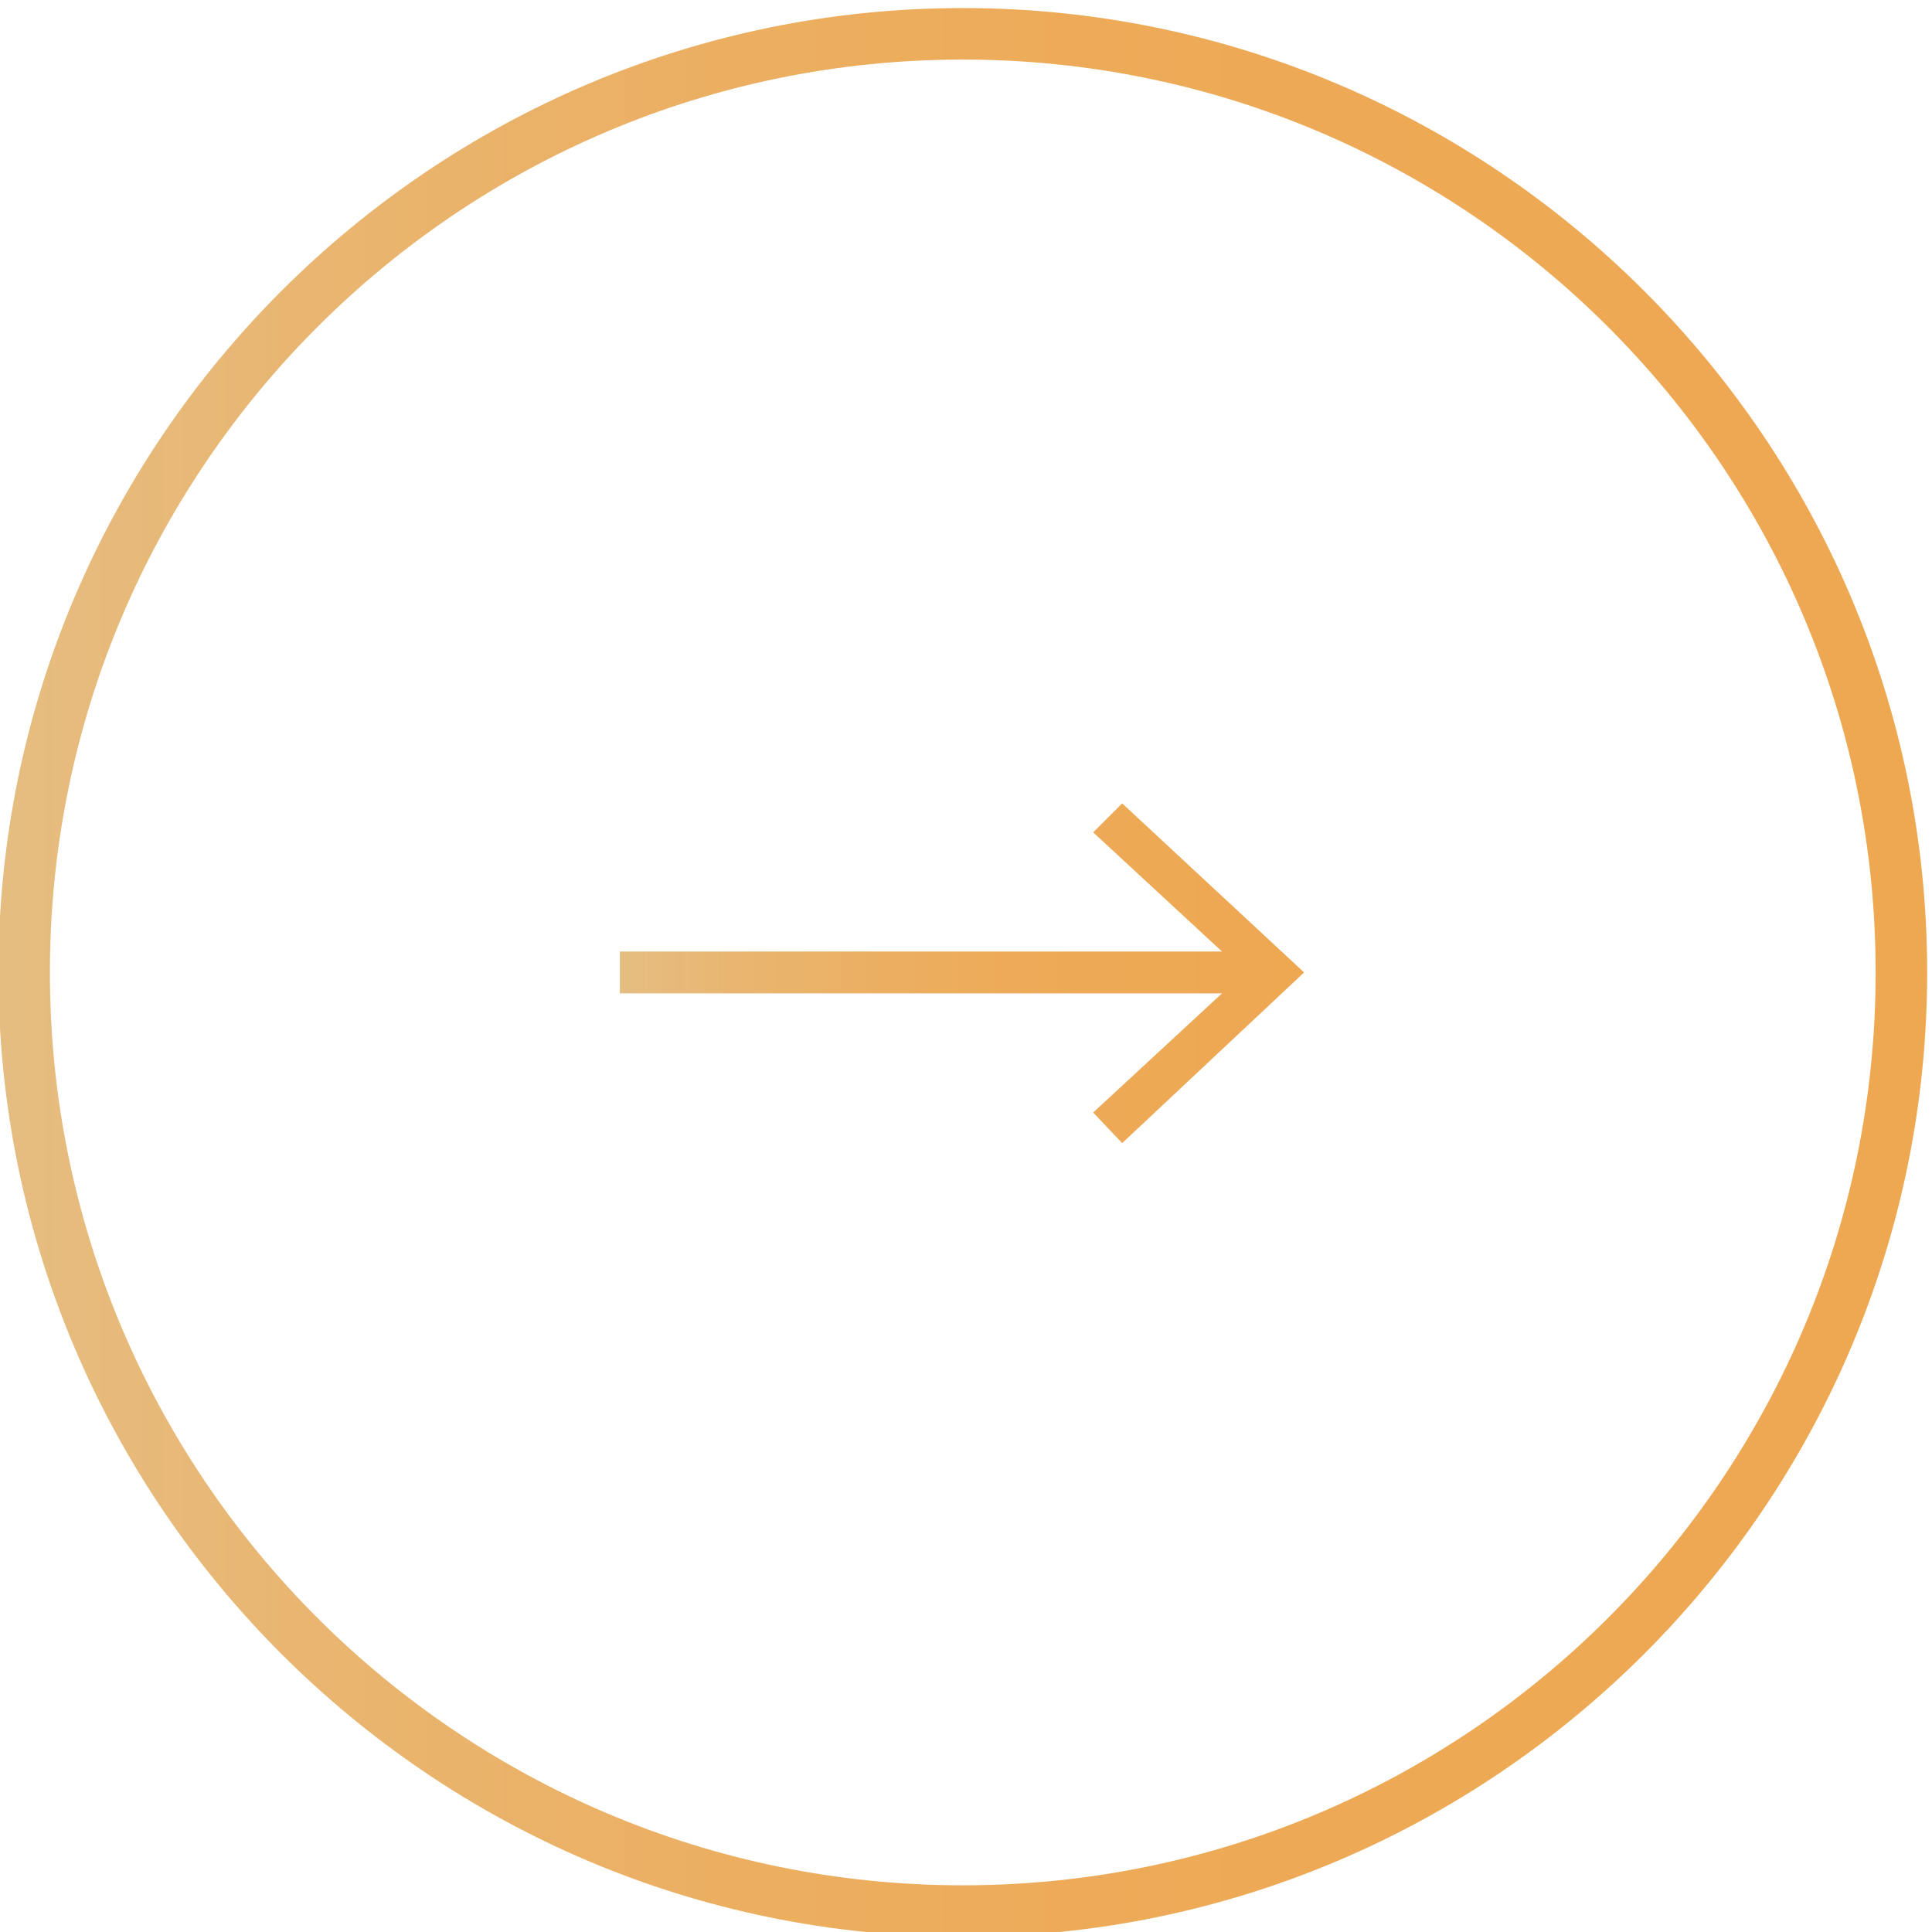
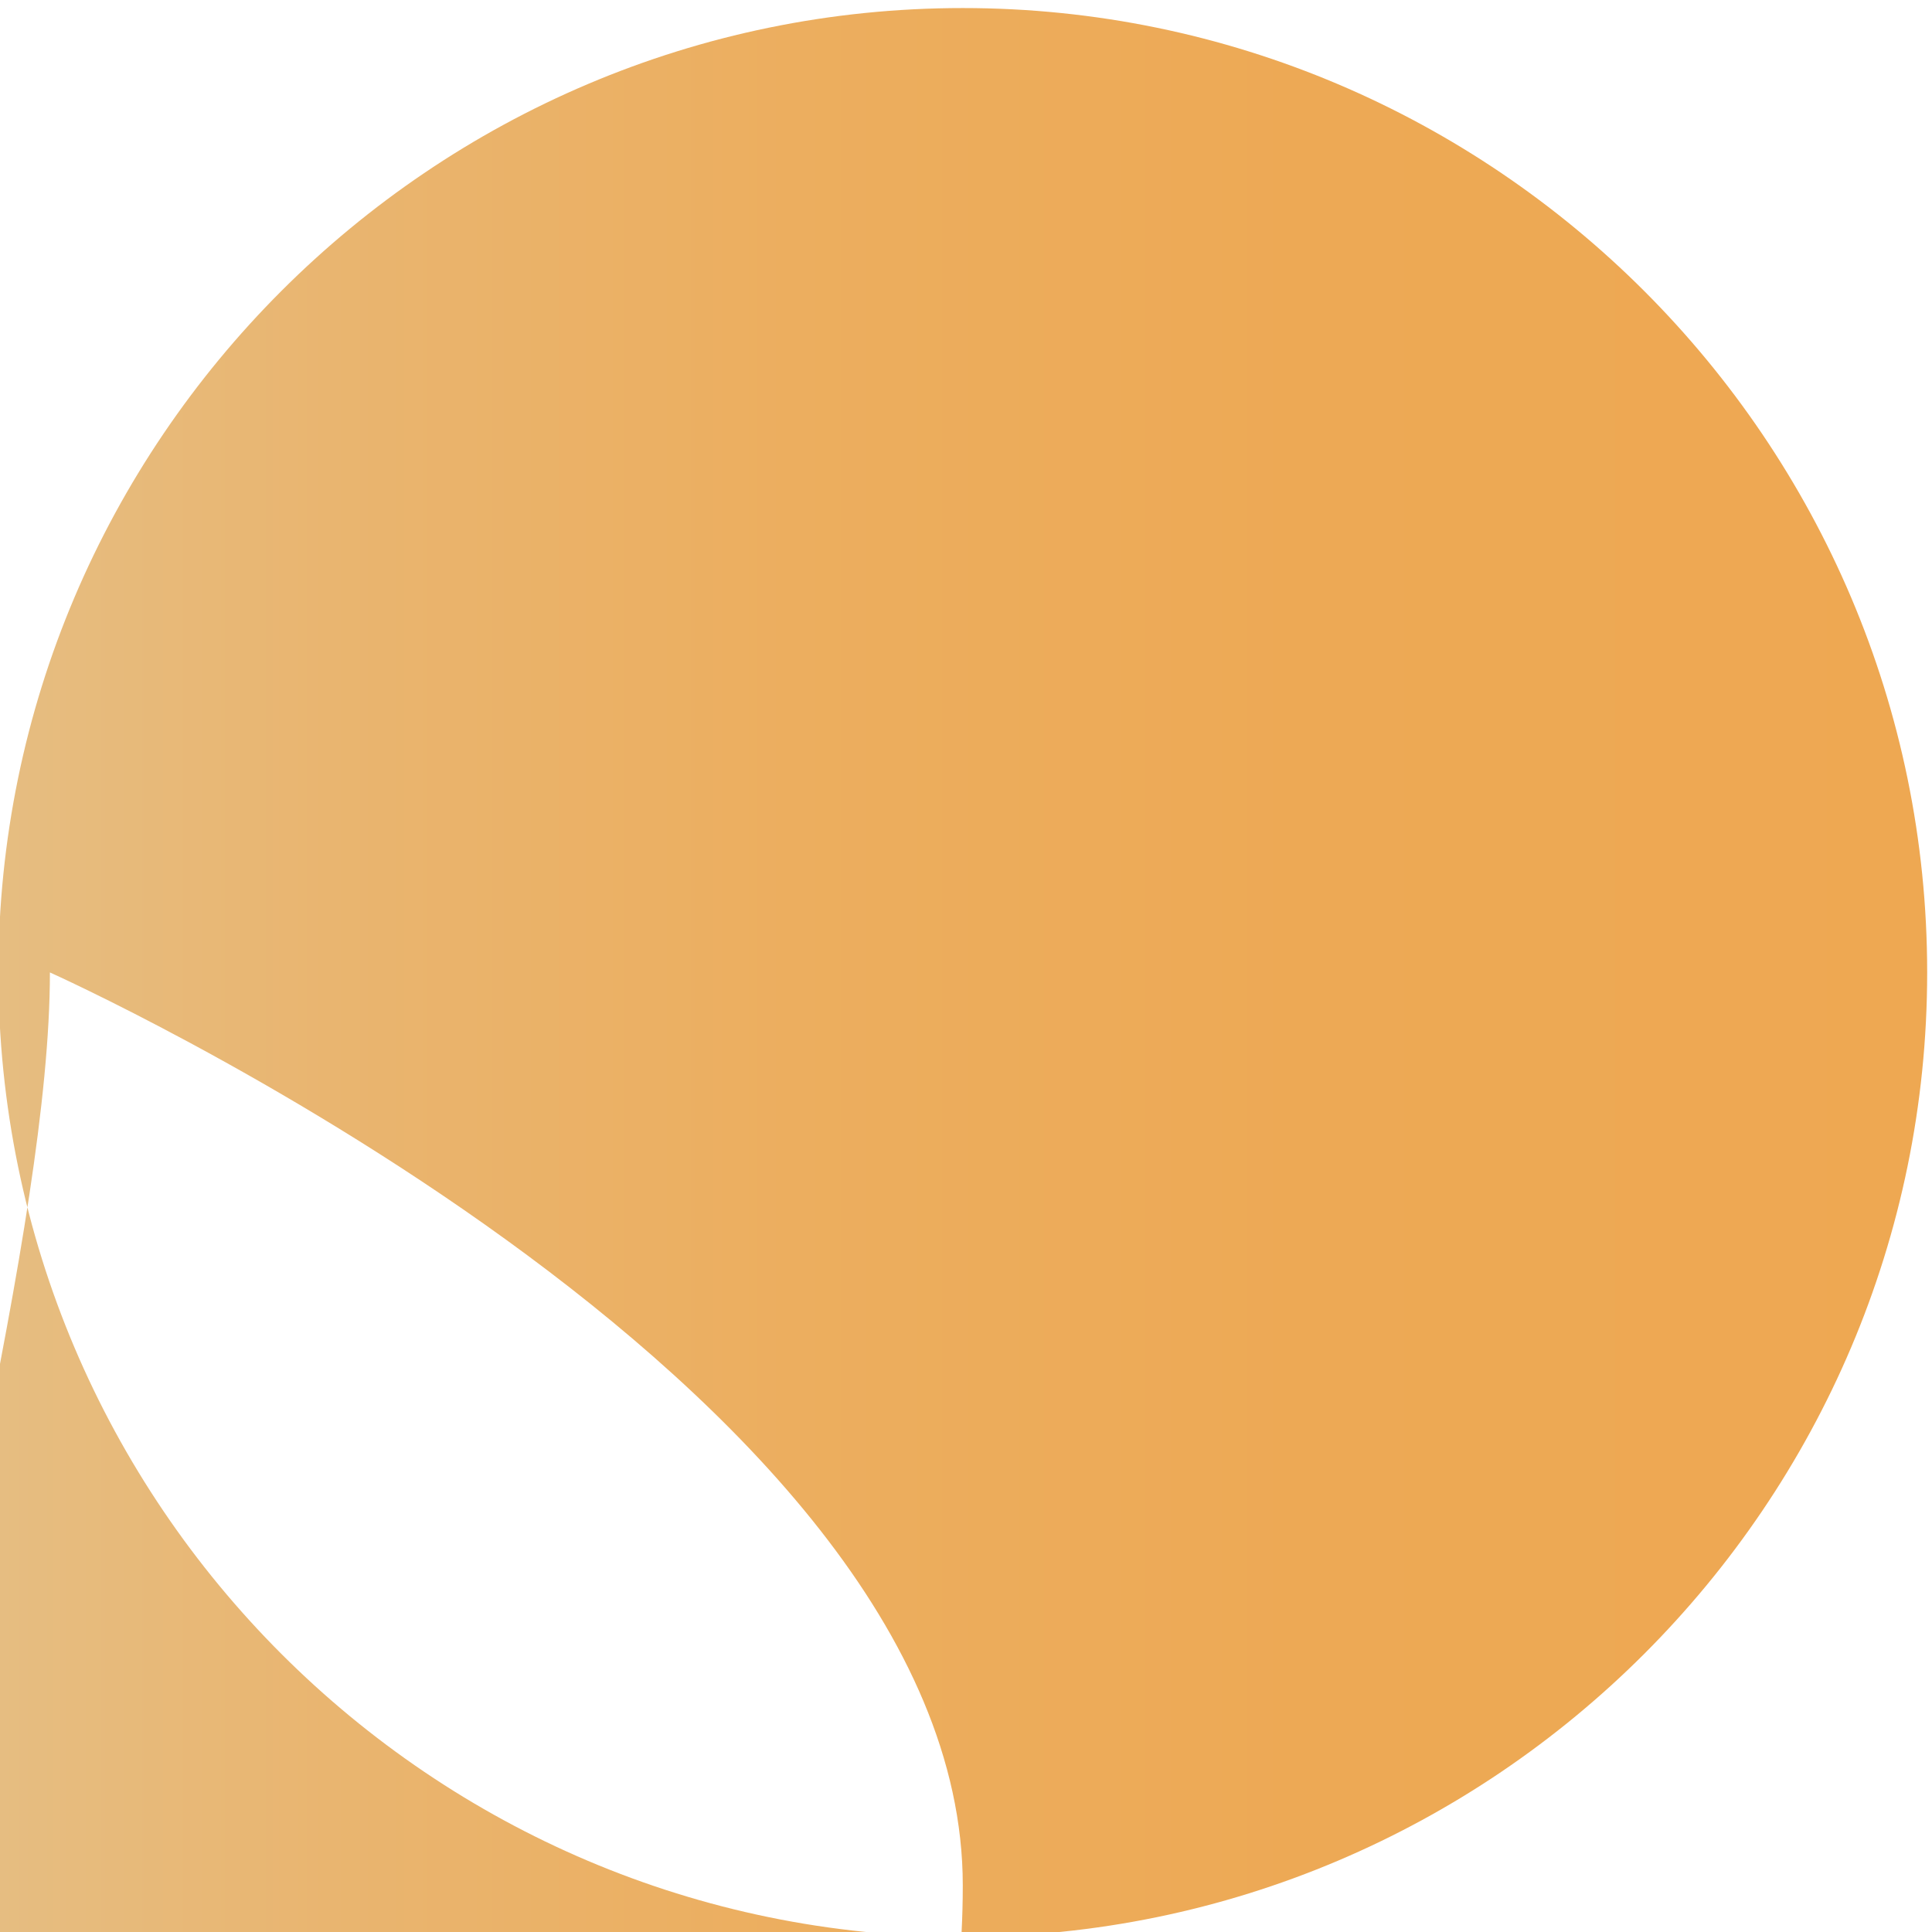
<svg xmlns="http://www.w3.org/2000/svg" xmlns:xlink="http://www.w3.org/1999/xlink" version="1.1" id="Therapiebegleitung" x="0px" y="0px" width="120px" height="120px" viewBox="0 0 120 120" style="enable-background:new 0 0 120 120;" xml:space="preserve">
  <style type="text/css">
	
		.st0{clip-path:url(#SVGID_00000160897608252124101990000018384168517941042582_);fill:url(#SVGID_00000002374881470454754160000014600426821329014400_);}
	
		.st1{clip-path:url(#SVGID_00000093870043693738156160000009365868186808699793_);fill:url(#SVGID_00000152969419688546595430000016009436370123413915_);}
</style>
  <g>
    <g>
      <defs>
-         <path id="SVGID_1_" d="M3.1,60.4c0-31.3,25.4-56.7,56.7-56.7s56.7,25.4,56.7,56.7s-25.4,56.7-56.7,56.7S3.1,91.7,3.1,60.4      M-0.1,60.4c0,33,26.9,59.9,59.9,59.9s59.9-26.9,59.9-59.9S92.8,0.5,59.8,0.5C26.8,0.5-0.1,27.4-0.1,60.4" />
+         <path id="SVGID_1_" d="M3.1,60.4s56.7,25.4,56.7,56.7s-25.4,56.7-56.7,56.7S3.1,91.7,3.1,60.4      M-0.1,60.4c0,33,26.9,59.9,59.9,59.9s59.9-26.9,59.9-59.9S92.8,0.5,59.8,0.5C26.8,0.5-0.1,27.4-0.1,60.4" />
      </defs>
      <clipPath id="SVGID_00000009566121170938176850000009259454577680005249_">
        <use xlink:href="#SVGID_1_" style="overflow:visible;" />
      </clipPath>
      <linearGradient id="SVGID_00000026874955649306164830000010429571409011259555_" gradientUnits="userSpaceOnUse" x1="1146.541" y1="4.337" x2="1147.763" y2="4.337" gradientTransform="matrix(98 0 0 98 -112361.094 -364.582)">
        <stop offset="0" style="stop-color:#E6BD81" />
        <stop offset="0.17" style="stop-color:#E9B570" />
        <stop offset="0.409" style="stop-color:#ECAE5F" />
        <stop offset="0.672" style="stop-color:#EDA955" />
        <stop offset="1" style="stop-color:#EEA852" />
        <stop offset="1" style="stop-color:#EEA852" />
      </linearGradient>
      <rect x="-0.1" y="0.5" style="clip-path:url(#SVGID_00000009566121170938176850000009259454577680005249_);fill:url(#SVGID_00000026874955649306164830000010429571409011259555_);" width="119.8" height="119.8" />
    </g>
  </g>
  <g>
    <g>
      <defs>
-         <polygon id="SVGID_00000034058628713542650080000002210086693094290577_" points="69.7,49.9 67.9,51.7 75.9,59.1 38.5,59.1      38.5,61.7 75.9,61.7 67.9,69.1 69.7,71 81,60.4    " />
-       </defs>
+         </defs>
      <clipPath id="SVGID_00000163030540991451702030000013134528979114850451_">
        <use xlink:href="#SVGID_00000034058628713542650080000002210086693094290577_" style="overflow:visible;" />
      </clipPath>
      <linearGradient id="SVGID_00000113346348142196894920000007994177533002014858_" gradientUnits="userSpaceOnUse" x1="1124.613" y1="29.555" x2="1125.613" y2="29.555" gradientTransform="matrix(42.502 0 0 42.502 -47759.492 -1195.671)">
        <stop offset="0" style="stop-color:#E6BD81" />
        <stop offset="0.17" style="stop-color:#E9B570" />
        <stop offset="0.409" style="stop-color:#ECAE5F" />
        <stop offset="0.672" style="stop-color:#EDA955" />
        <stop offset="1" style="stop-color:#EEA852" />
        <stop offset="1" style="stop-color:#EEA852" />
      </linearGradient>
      <rect x="38.5" y="49.9" style="clip-path:url(#SVGID_00000163030540991451702030000013134528979114850451_);fill:url(#SVGID_00000113346348142196894920000007994177533002014858_);" width="42.5" height="21.2" />
    </g>
  </g>
</svg>